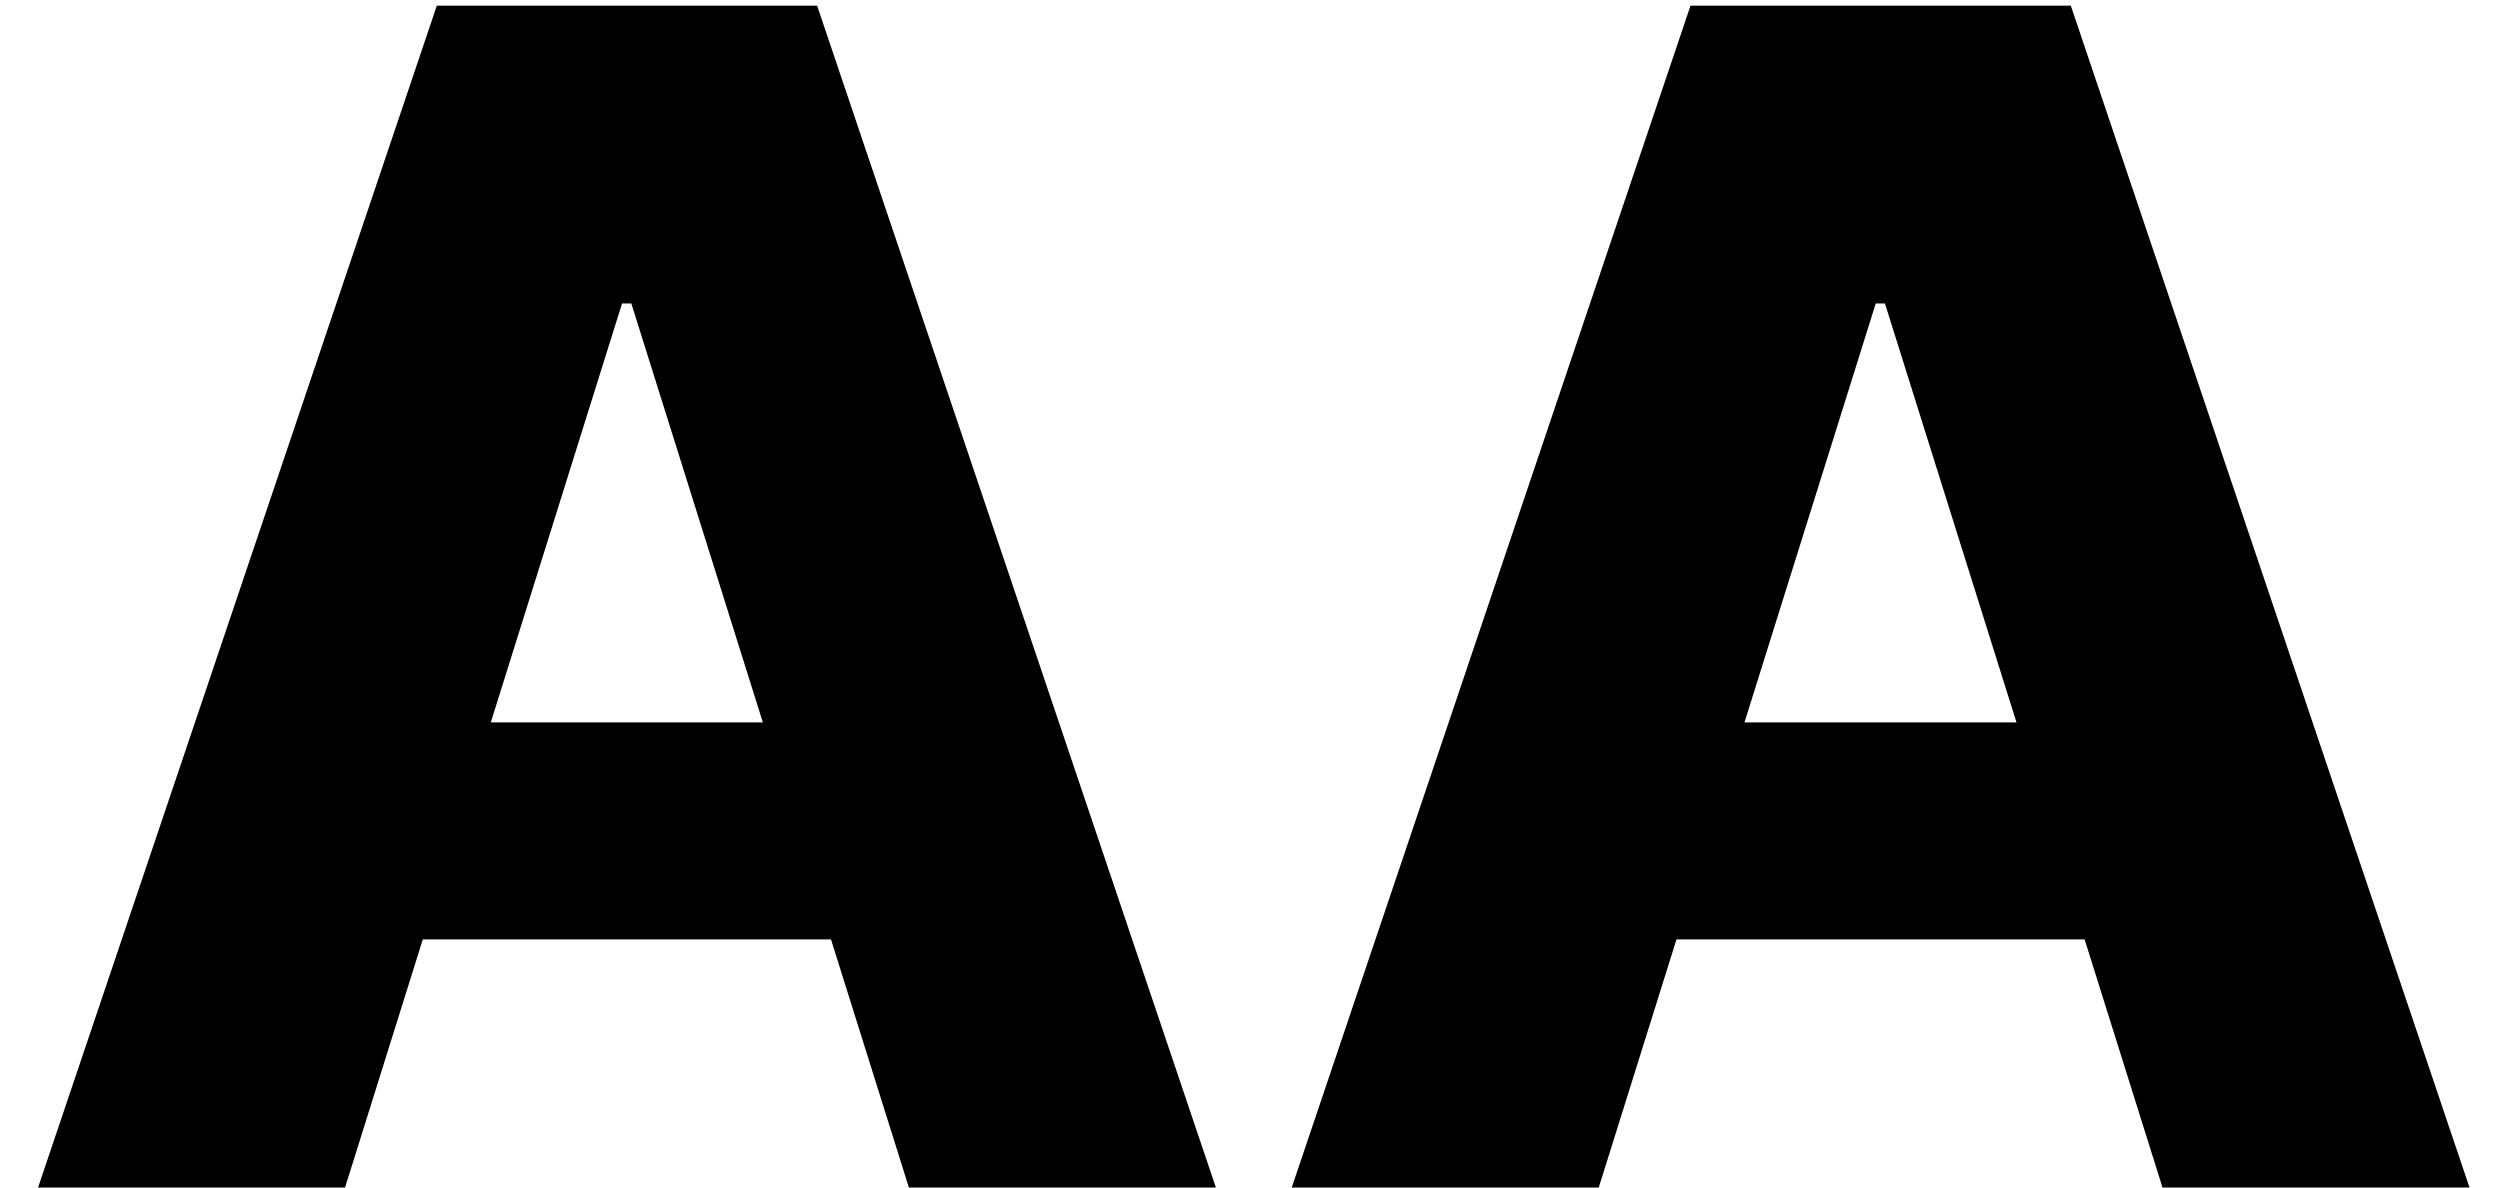
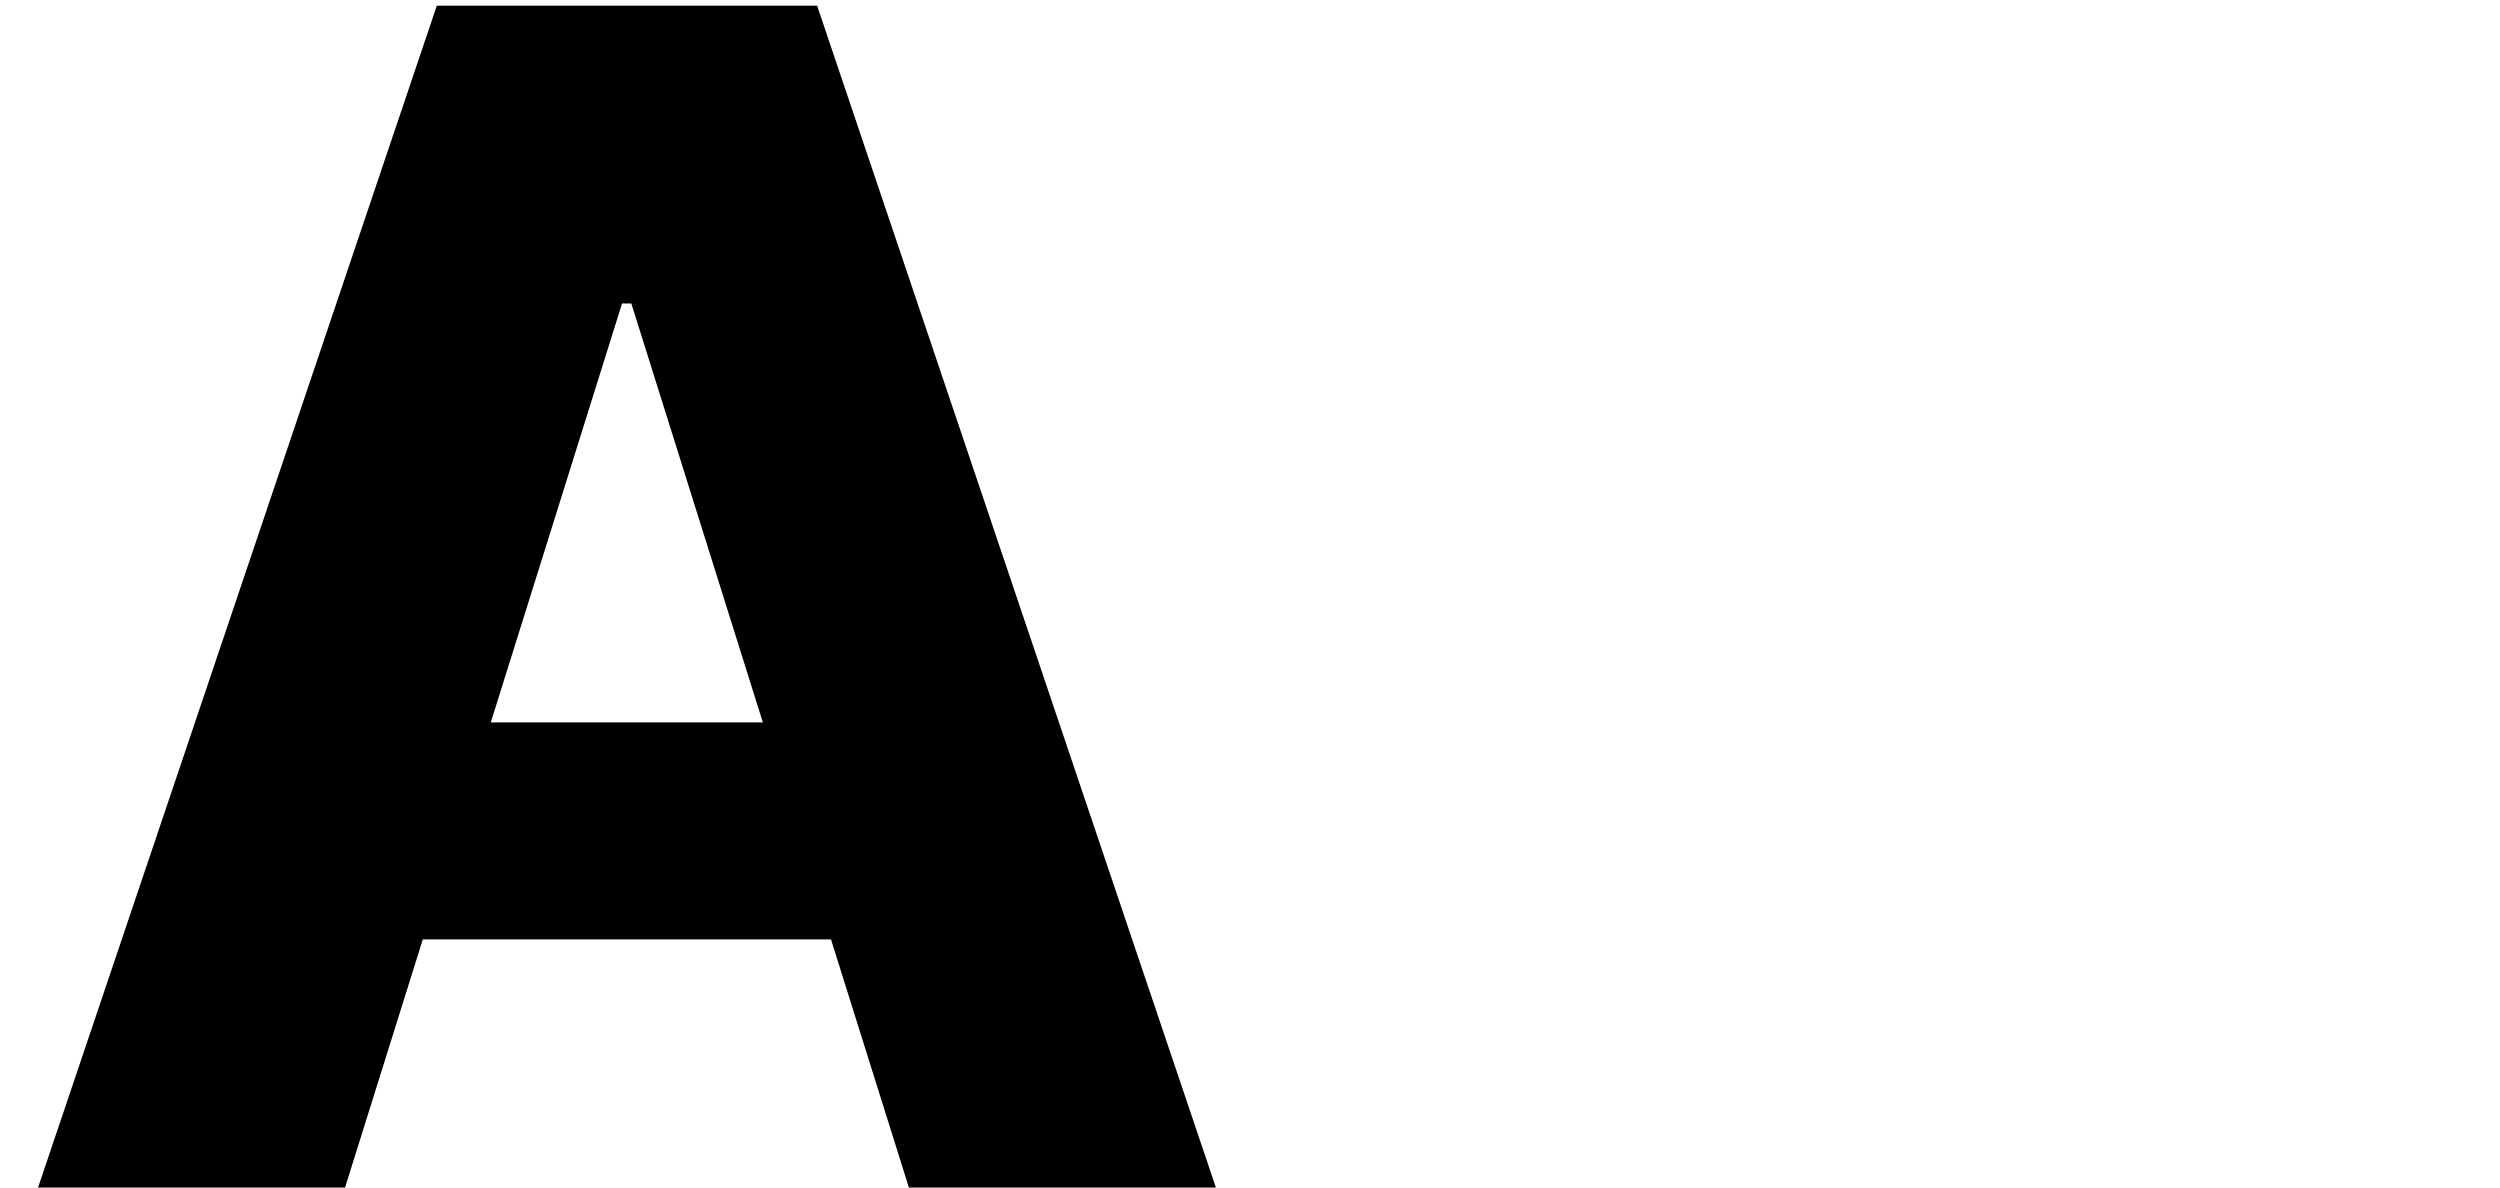
<svg xmlns="http://www.w3.org/2000/svg" width="40" height="19" viewBox="0 0 40 19" fill="none">
  <path d="M5.521 19H0.609L6.989 0.091H13.074L19.454 19H14.542L10.101 4.855H9.953L5.521 19ZM4.866 11.558H15.133V15.03H4.866V11.558Z" fill="black" />
-   <path d="M25.58 19H20.668L27.048 0.091H33.133L39.512 19H34.6L30.159 4.855H30.012L25.58 19ZM24.924 11.558H35.191V15.03H24.924V11.558Z" fill="black" />
</svg>